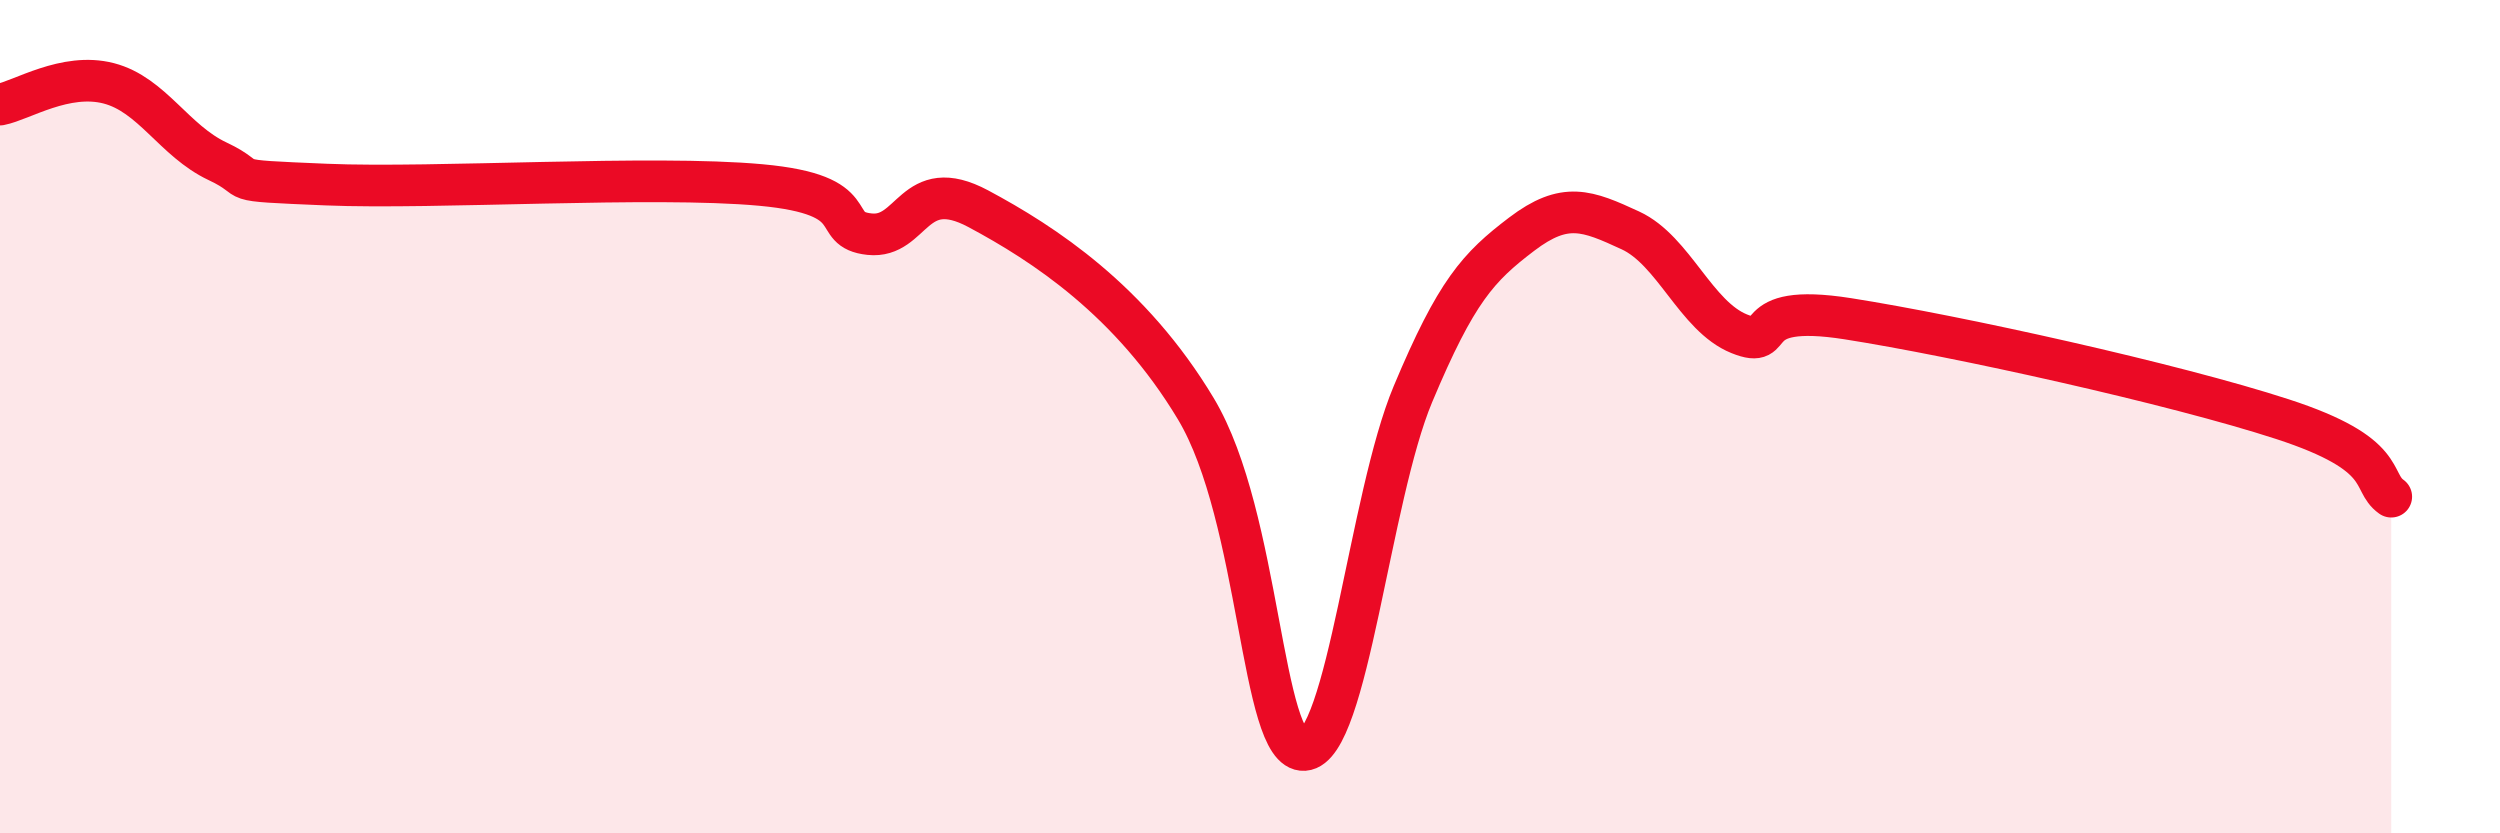
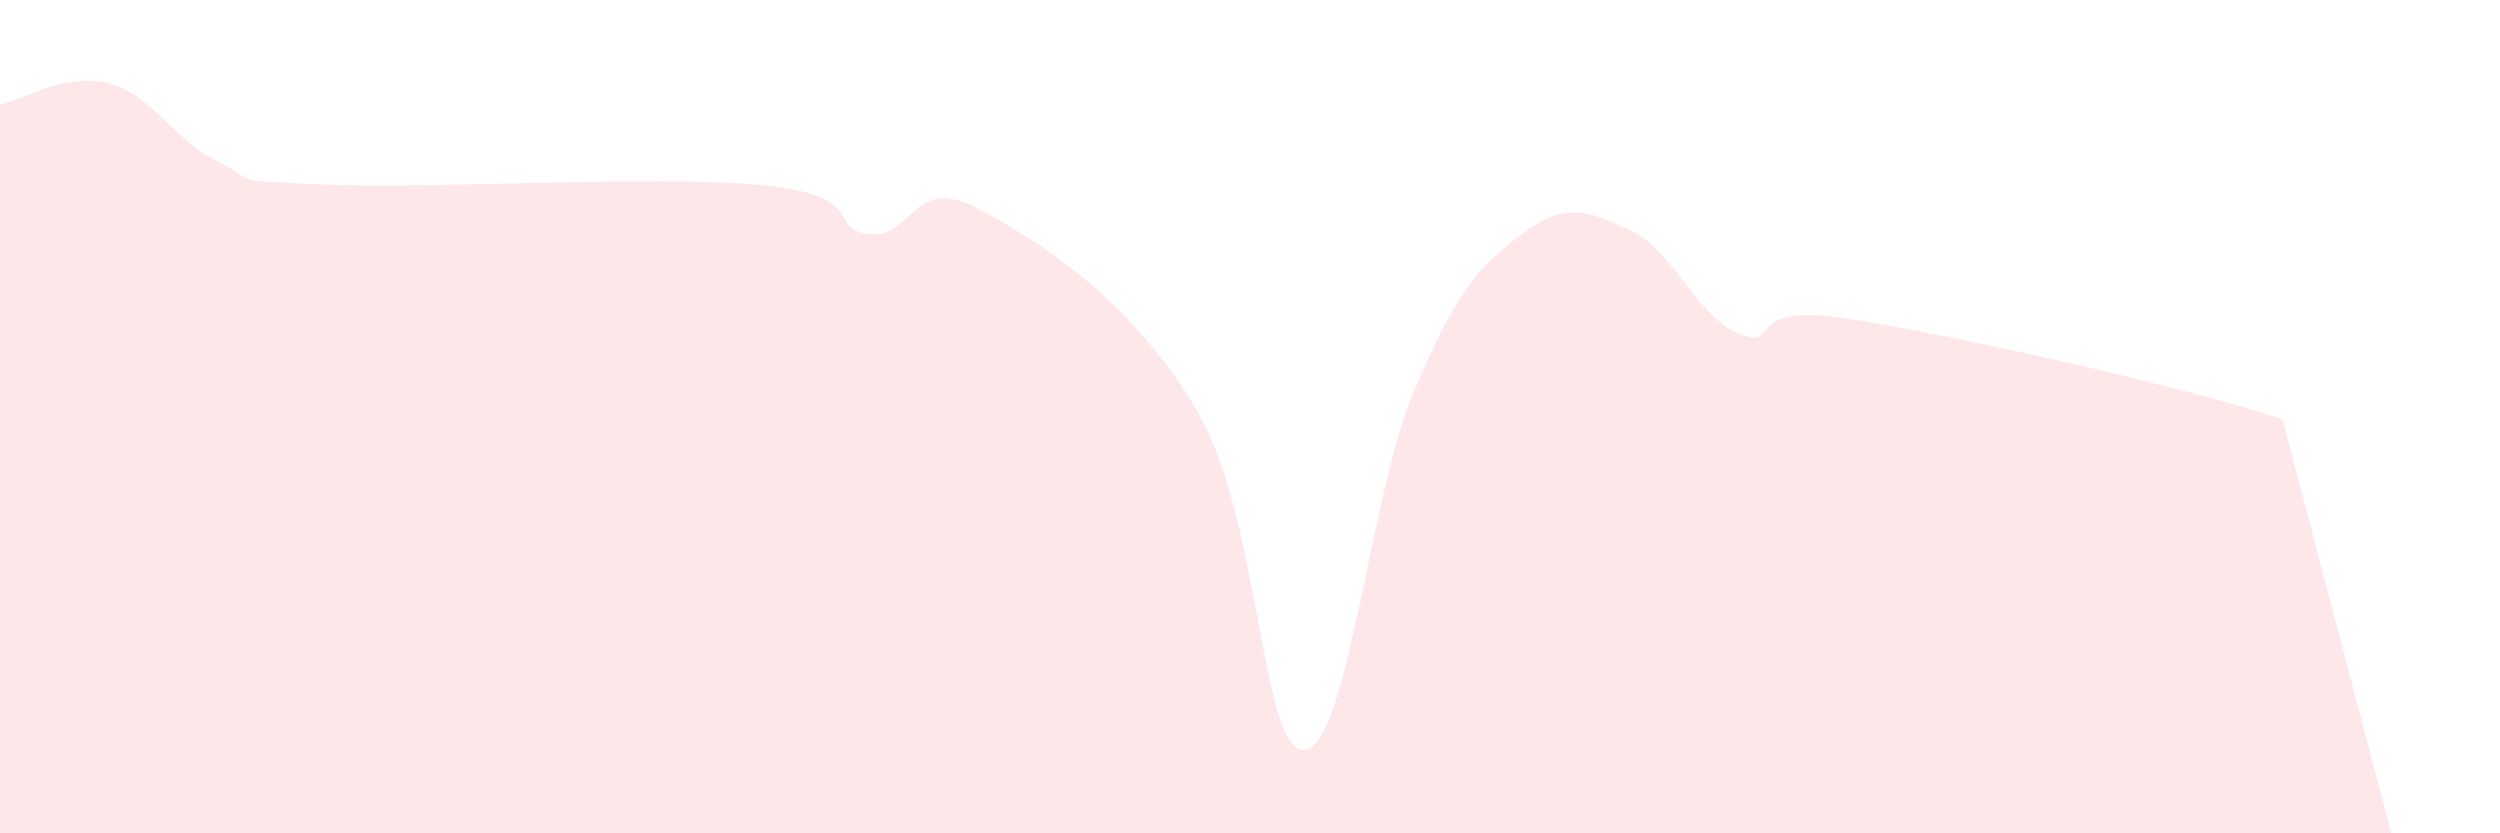
<svg xmlns="http://www.w3.org/2000/svg" width="60" height="20" viewBox="0 0 60 20">
-   <path d="M 0,2.51 C 0.52,2.41 1.57,1.73 2.61,2 C 3.65,2.27 4.18,3.38 5.22,3.87 C 6.26,4.36 5.22,4.32 7.83,4.43 C 10.44,4.54 15.65,4.2 18.26,4.44 C 20.87,4.68 19.83,5.51 20.87,5.62 C 21.91,5.73 21.91,4.17 23.48,5.01 C 25.05,5.85 27.14,7.21 28.7,9.81 C 30.26,12.41 30.26,18.07 31.3,18 C 32.34,17.93 32.87,11.94 33.91,9.46 C 34.95,6.98 35.48,6.41 36.52,5.62 C 37.56,4.83 38.09,5.05 39.13,5.53 C 40.17,6.01 40.7,7.59 41.74,8.01 C 42.78,8.43 41.74,7.24 44.35,7.65 C 46.96,8.06 52.17,9.21 54.78,10.06 C 57.39,10.91 56.87,11.55 57.39,11.92L57.39 20L0 20Z" fill="#EB0A25" opacity="0.1" stroke-linecap="round" stroke-linejoin="round" />
-   <path d="M 0,2.51 C 0.52,2.41 1.57,1.73 2.61,2 C 3.65,2.27 4.18,3.38 5.22,3.87 C 6.26,4.36 5.22,4.32 7.83,4.43 C 10.44,4.54 15.65,4.2 18.26,4.44 C 20.87,4.68 19.83,5.51 20.87,5.62 C 21.91,5.73 21.91,4.17 23.48,5.01 C 25.05,5.85 27.14,7.21 28.7,9.81 C 30.26,12.41 30.26,18.07 31.3,18 C 32.34,17.93 32.87,11.94 33.91,9.46 C 34.95,6.98 35.48,6.41 36.52,5.62 C 37.56,4.83 38.09,5.05 39.13,5.53 C 40.17,6.01 40.7,7.59 41.74,8.01 C 42.78,8.43 41.74,7.24 44.35,7.65 C 46.96,8.06 52.17,9.21 54.78,10.06 C 57.39,10.91 56.87,11.55 57.39,11.92" stroke="#EB0A25" stroke-width="1" fill="none" stroke-linecap="round" stroke-linejoin="round" />
+   <path d="M 0,2.51 C 0.52,2.41 1.57,1.73 2.61,2 C 3.65,2.27 4.18,3.38 5.22,3.87 C 6.26,4.36 5.22,4.32 7.83,4.43 C 10.44,4.54 15.65,4.2 18.26,4.44 C 20.87,4.68 19.83,5.51 20.87,5.62 C 21.91,5.73 21.91,4.17 23.48,5.01 C 25.05,5.85 27.14,7.21 28.7,9.81 C 30.26,12.41 30.26,18.07 31.3,18 C 32.34,17.93 32.87,11.94 33.91,9.46 C 34.95,6.98 35.48,6.41 36.52,5.62 C 37.56,4.83 38.09,5.05 39.13,5.53 C 40.17,6.01 40.7,7.59 41.74,8.01 C 42.78,8.43 41.74,7.24 44.35,7.65 C 46.96,8.06 52.17,9.21 54.78,10.06 L57.39 20L0 20Z" fill="#EB0A25" opacity="0.1" stroke-linecap="round" stroke-linejoin="round" />
</svg>